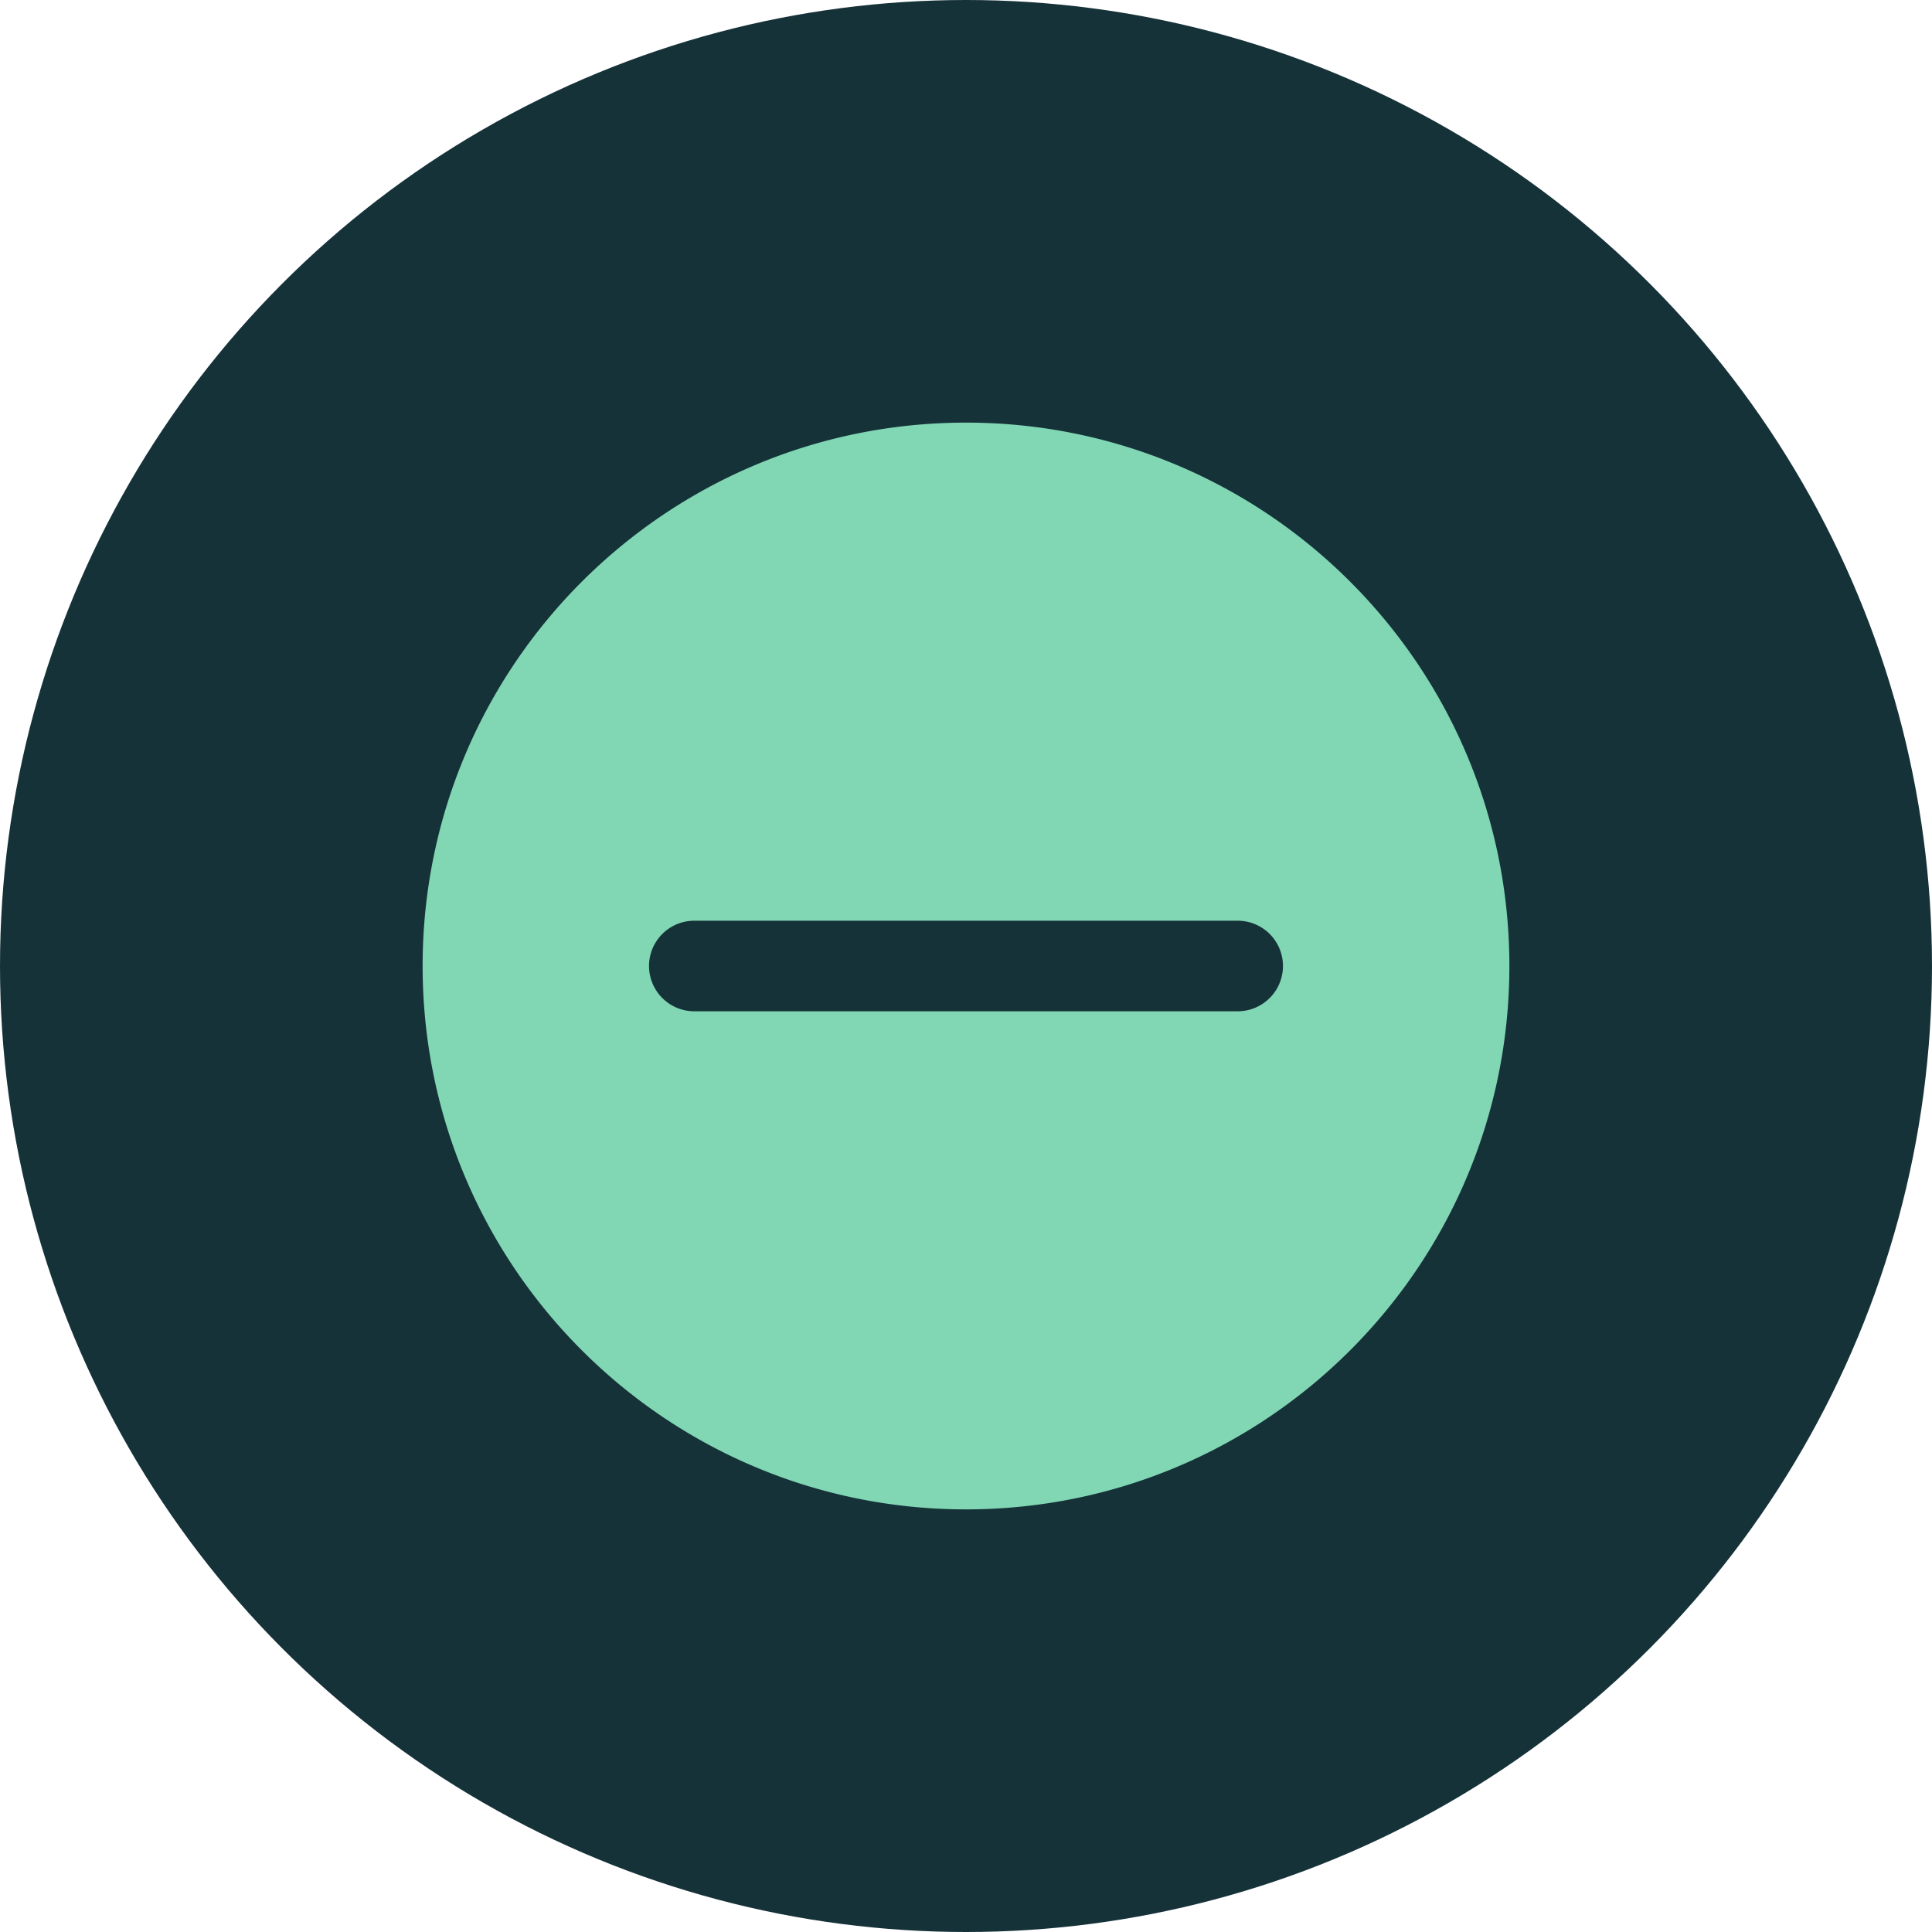
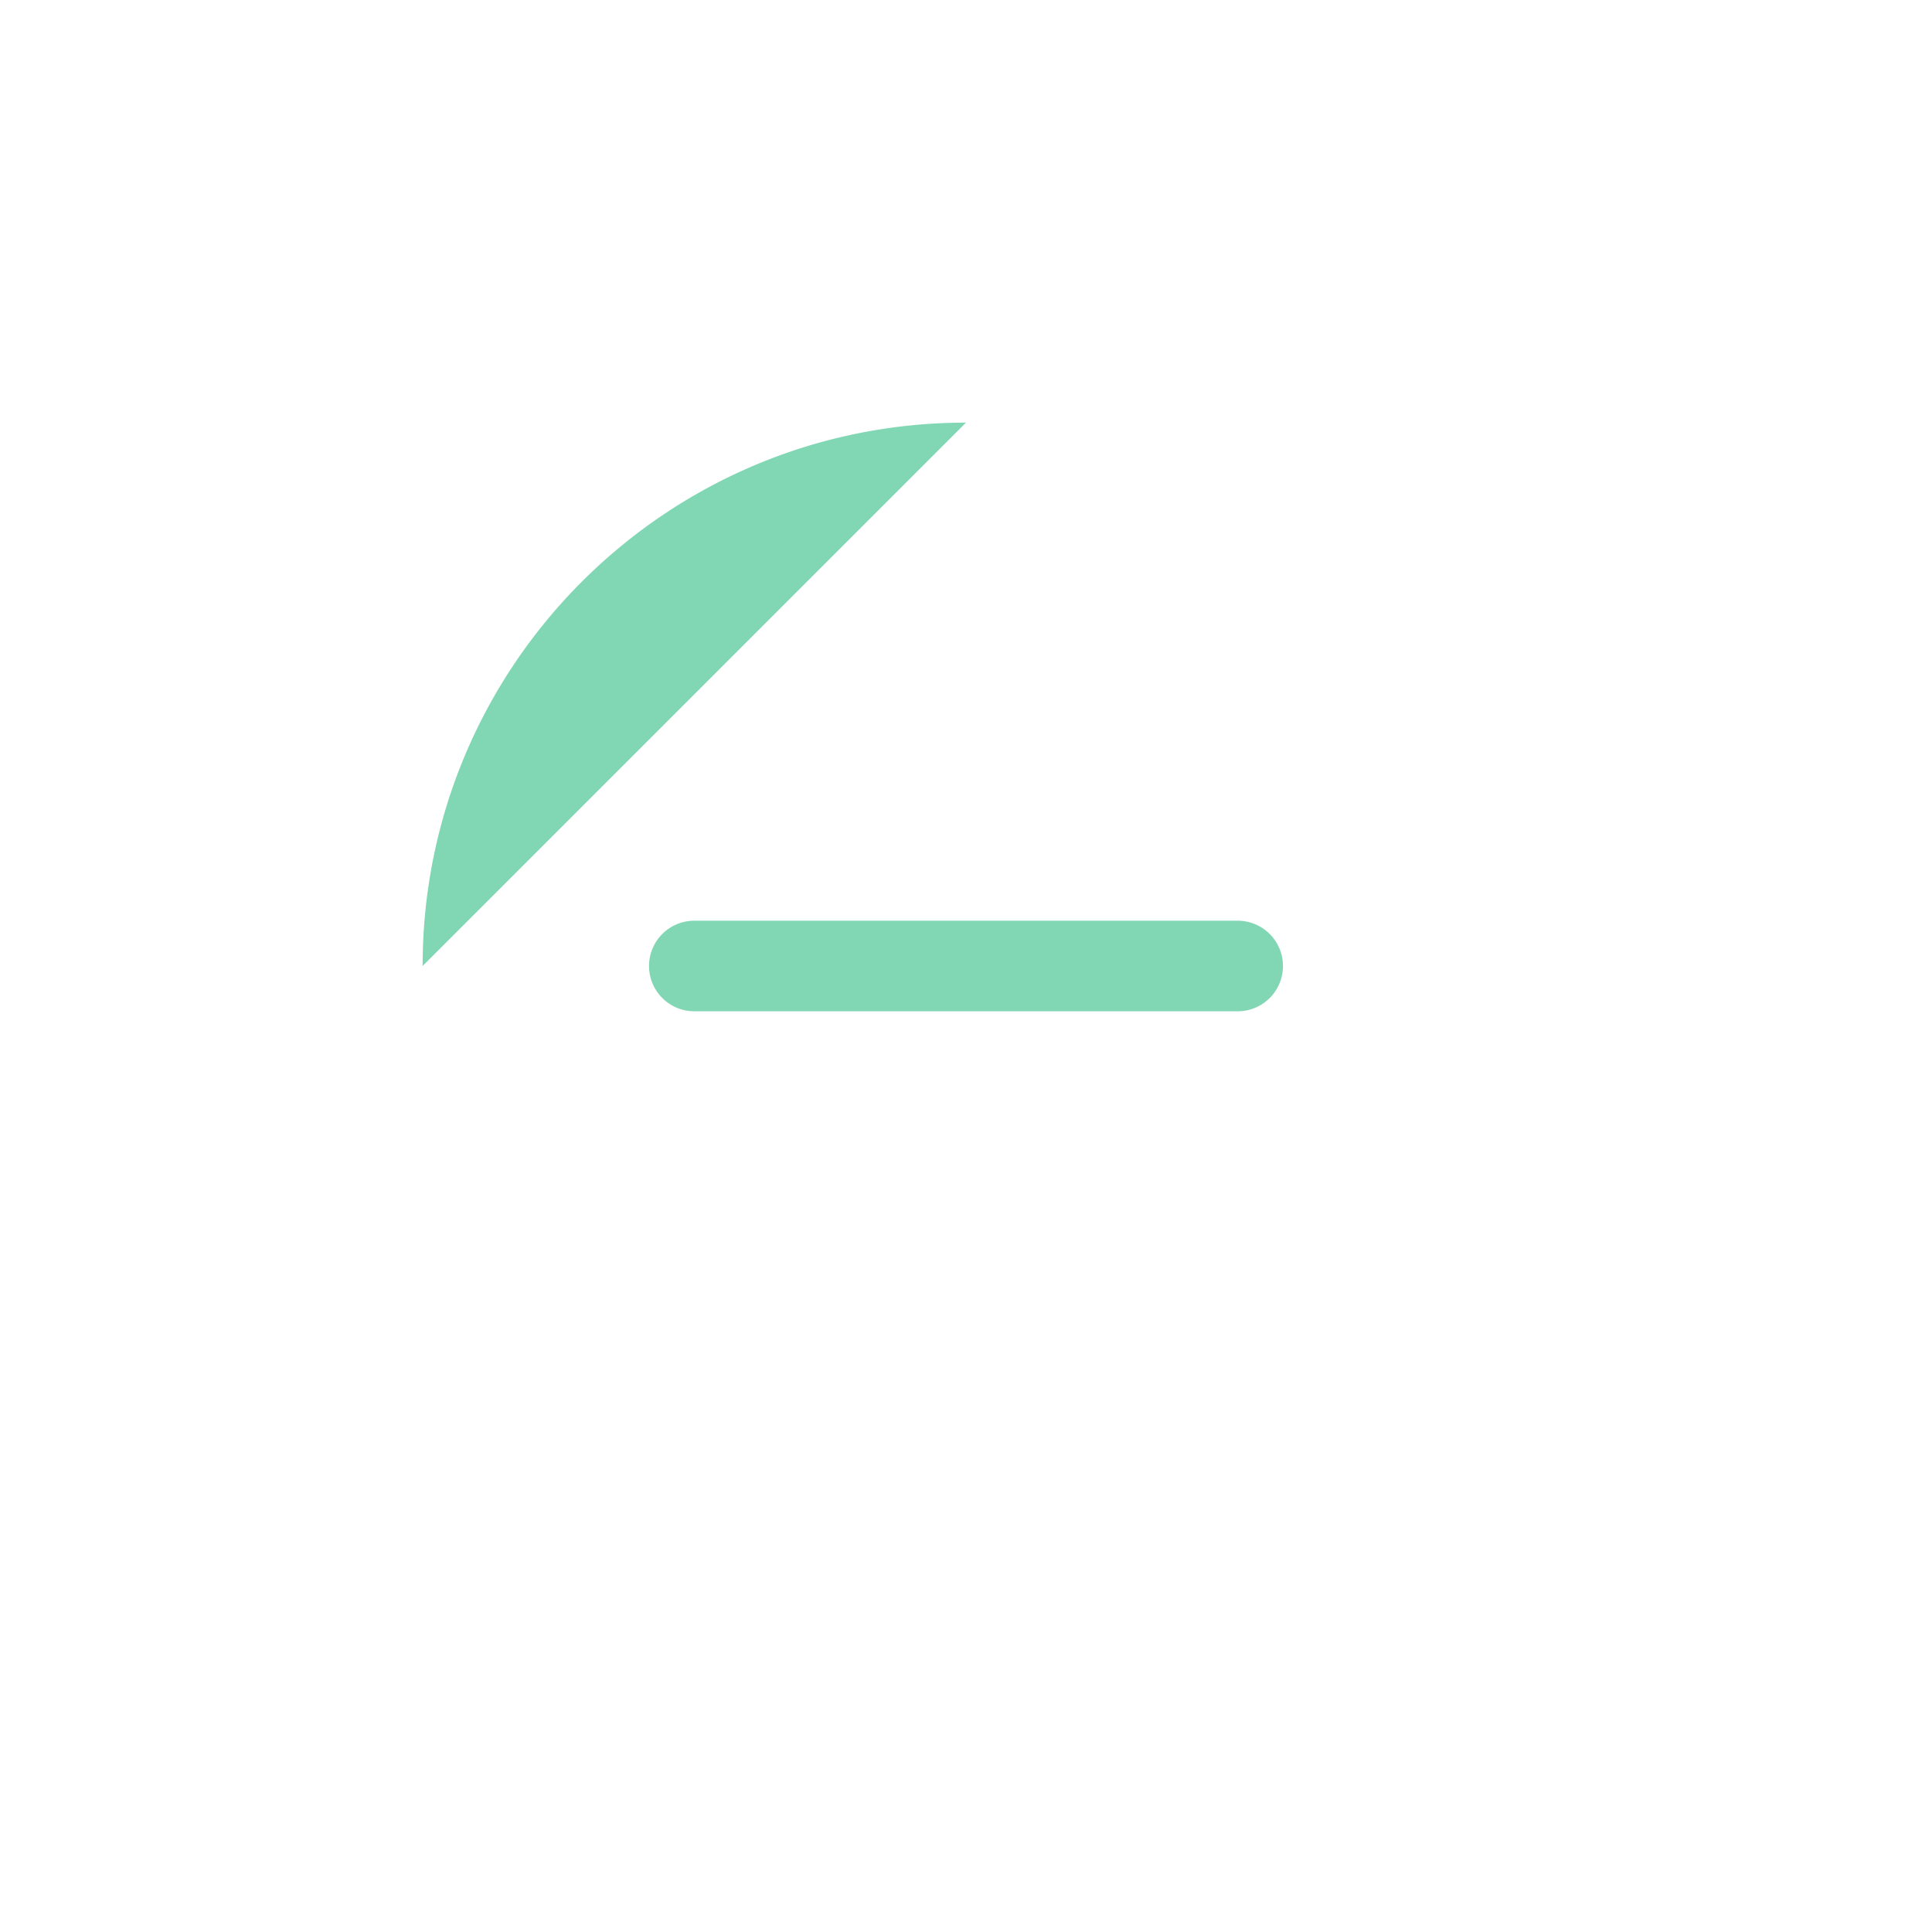
<svg xmlns="http://www.w3.org/2000/svg" viewBox="0 0 32 32">
-   <circle cx="16" cy="16" r="16" fill="#163239" />
-   <path d="M16 7C11.029 7 7 11.029 7 16s4.029 9 9 9 9-4.029 9-9-4.029-9-9-9zm4.5 9.75h-9a.75.75 0 010-1.5h9a.75.75 0 010 1.5z" fill="#81D7B4" />
+   <path d="M16 7C11.029 7 7 11.029 7 16zm4.5 9.75h-9a.75.75 0 010-1.5h9a.75.75 0 010 1.5z" fill="#81D7B4" />
</svg>